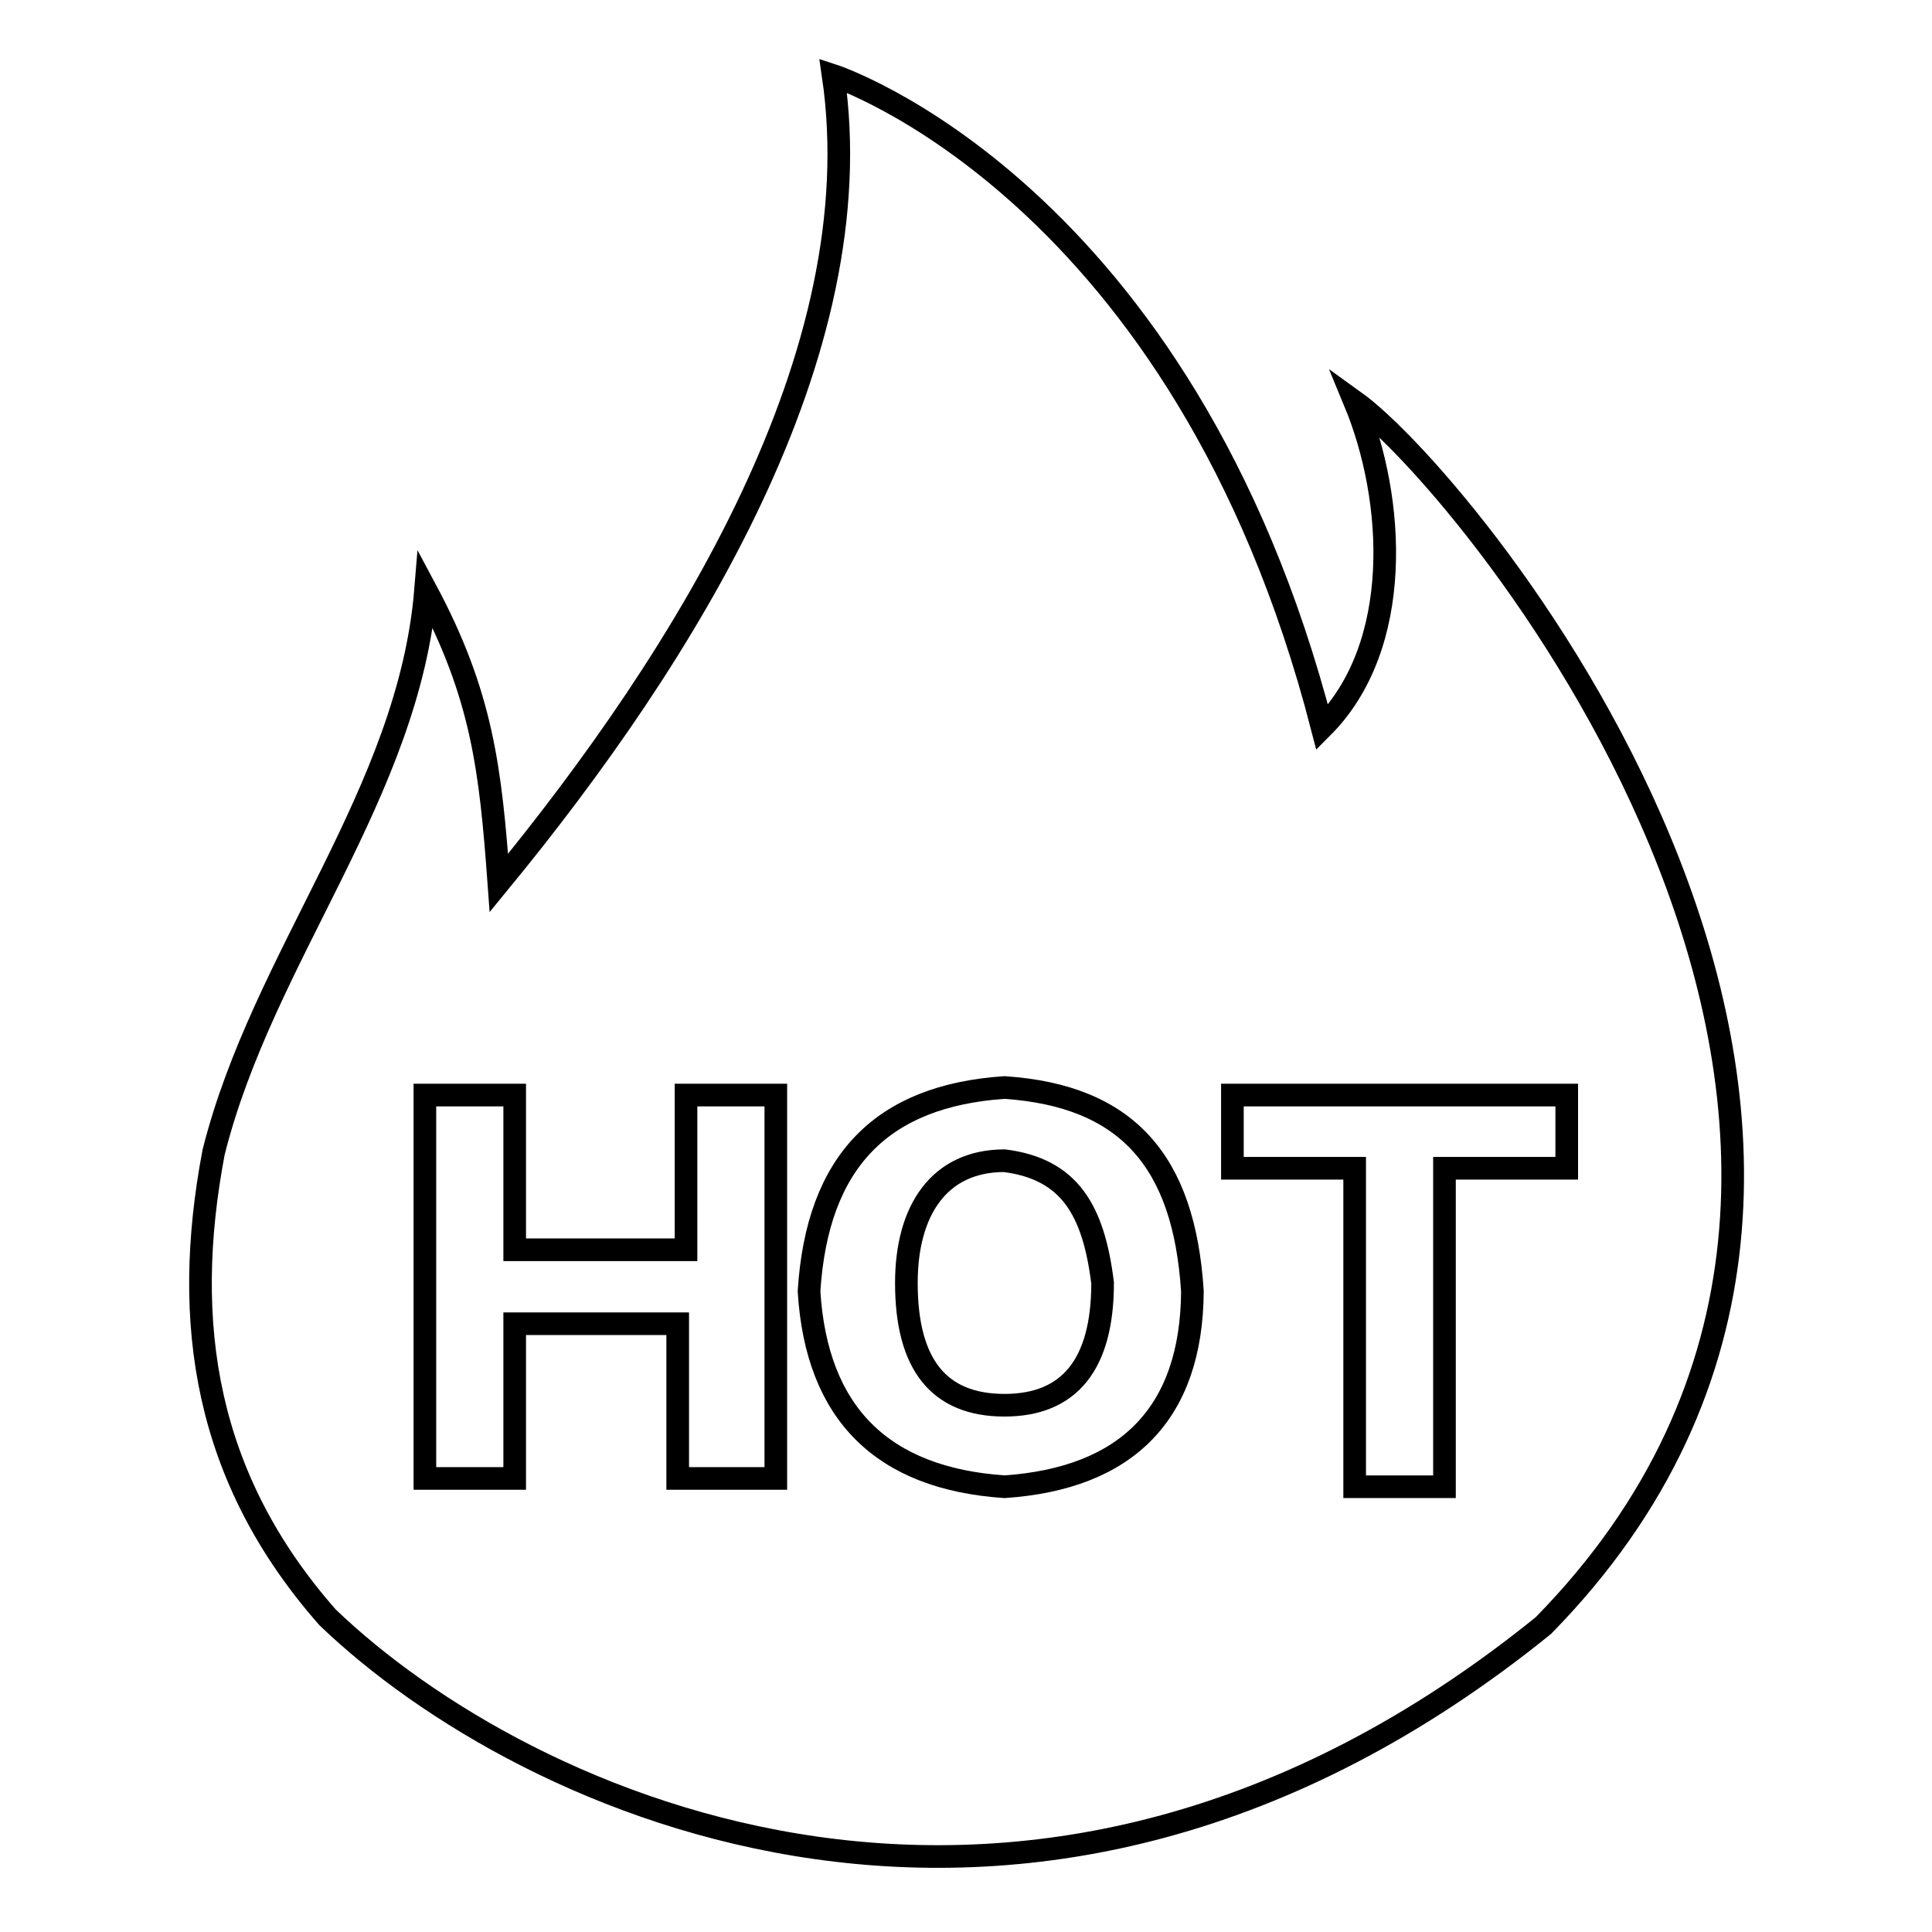
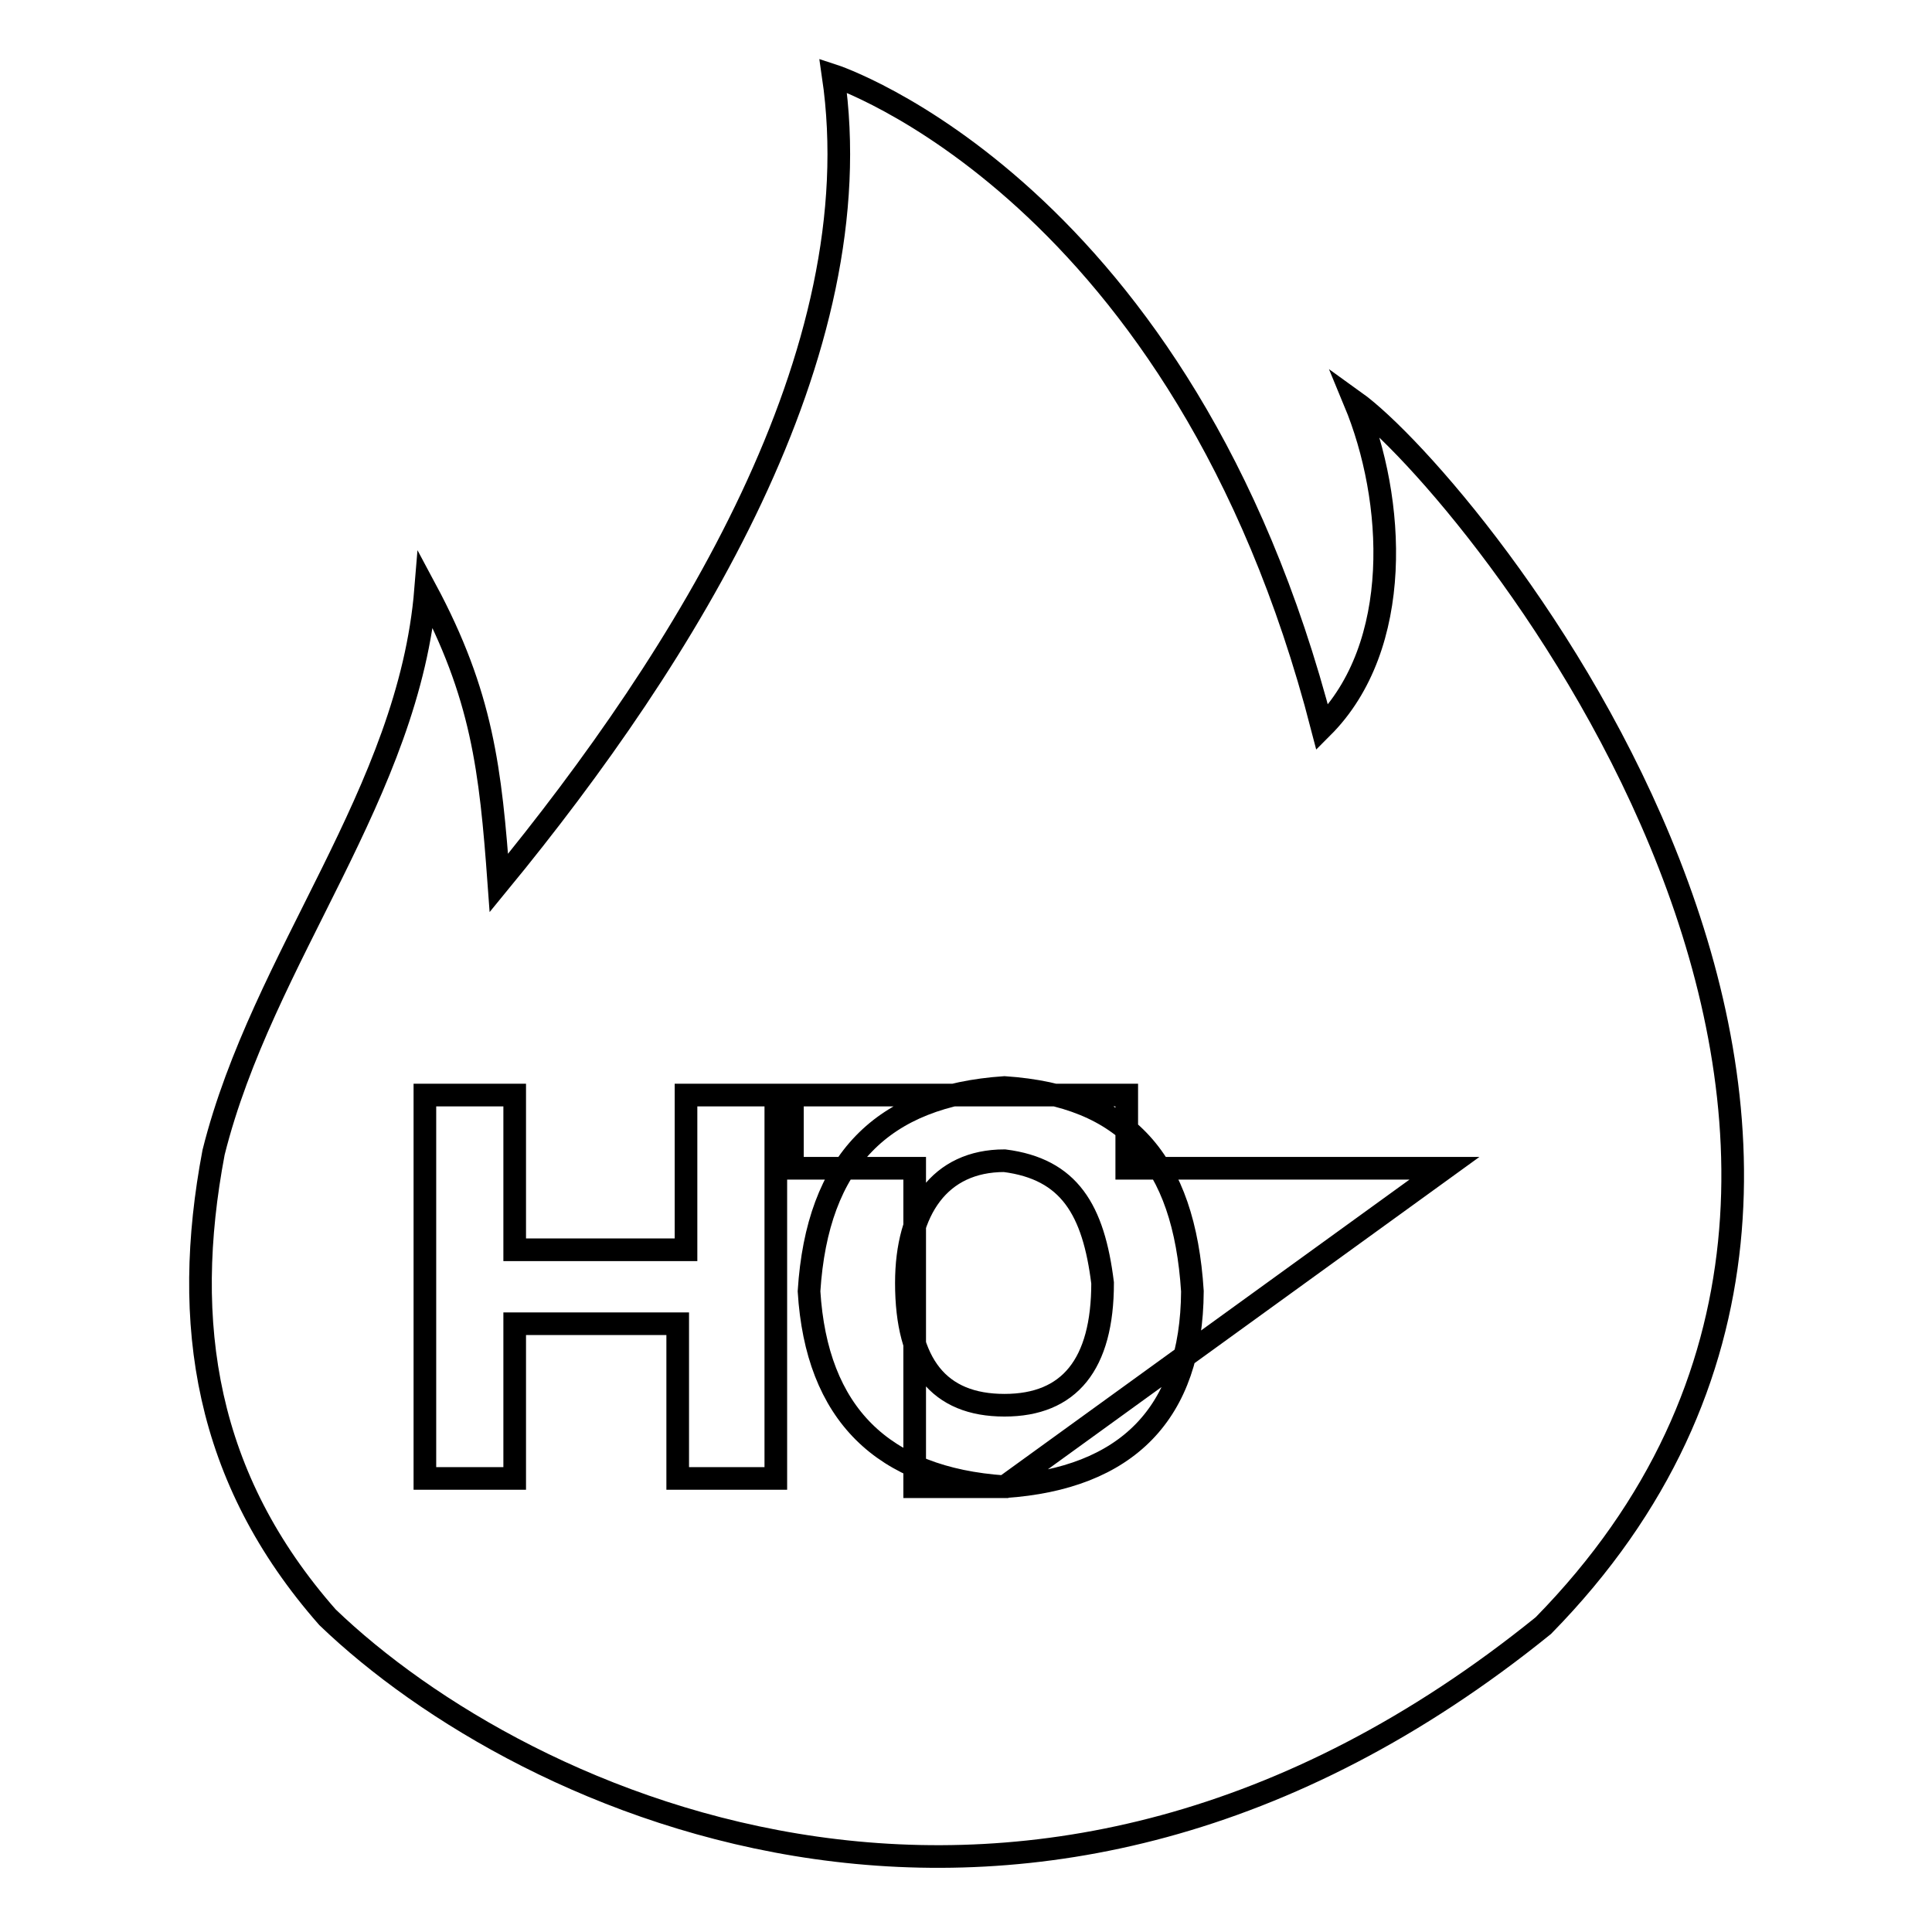
<svg xmlns="http://www.w3.org/2000/svg" version="1.1" x="0px" y="0px" viewBox="0 0 256 256" enable-background="new 0 0 256 256" xml:space="preserve">
  <g>
-     <path stroke-width="3" fill-opacity="0" stroke="#000000" d="M133.1,153.8c-8.6,0-13,6.5-13,16.2c0,10.8,4.3,16.2,13,16.2c8.6,0,13-5.4,13-16.2 C144.9,160.3,141.7,154.9,133.1,153.8z M179.5,53.2c5.4,13,6.5,32.4-4.3,43.2C156.8,25.1,110.4,10,110.4,10 c5.4,36.8-19.5,76.8-44.3,107c-1.1-15.1-2.2-24.9-9.7-38.9c-2.2,27-21.6,48.6-28.1,74.6c-4.3,22.7-1.1,43.2,15.1,61.6 c25.9,24.9,93,56.2,161.1,1.1C267.1,151.6,194.7,64.1,179.5,53.2L179.5,53.2L179.5,53.2z M101.7,195.9H89.8v-20.5H68.2v20.5H56.3 v-50.8h11.9v20.5h22.7v-20.5h11.9v50.8H101.7z M133.1,197c-16.2-1.1-24.9-9.7-25.9-25.9c1.1-17.3,9.7-25.9,25.9-27 c16.2,1.1,23.8,9.7,24.9,27C157.9,187.3,149.3,195.9,133.1,197z M191.4,154.9V197h-11.9v-42.2h-16.2v-9.7h44.3v9.7H191.4z" />
+     <path stroke-width="3" fill-opacity="0" stroke="#000000" d="M133.1,153.8c-8.6,0-13,6.5-13,16.2c0,10.8,4.3,16.2,13,16.2c8.6,0,13-5.4,13-16.2 C144.9,160.3,141.7,154.9,133.1,153.8z M179.5,53.2c5.4,13,6.5,32.4-4.3,43.2C156.8,25.1,110.4,10,110.4,10 c5.4,36.8-19.5,76.8-44.3,107c-1.1-15.1-2.2-24.9-9.7-38.9c-2.2,27-21.6,48.6-28.1,74.6c-4.3,22.7-1.1,43.2,15.1,61.6 c25.9,24.9,93,56.2,161.1,1.1C267.1,151.6,194.7,64.1,179.5,53.2L179.5,53.2L179.5,53.2z M101.7,195.9H89.8v-20.5H68.2v20.5H56.3 v-50.8h11.9v20.5h22.7v-20.5h11.9v50.8H101.7z M133.1,197c-16.2-1.1-24.9-9.7-25.9-25.9c1.1-17.3,9.7-25.9,25.9-27 c16.2,1.1,23.8,9.7,24.9,27C157.9,187.3,149.3,195.9,133.1,197z V197h-11.9v-42.2h-16.2v-9.7h44.3v9.7H191.4z" />
  </g>
</svg>